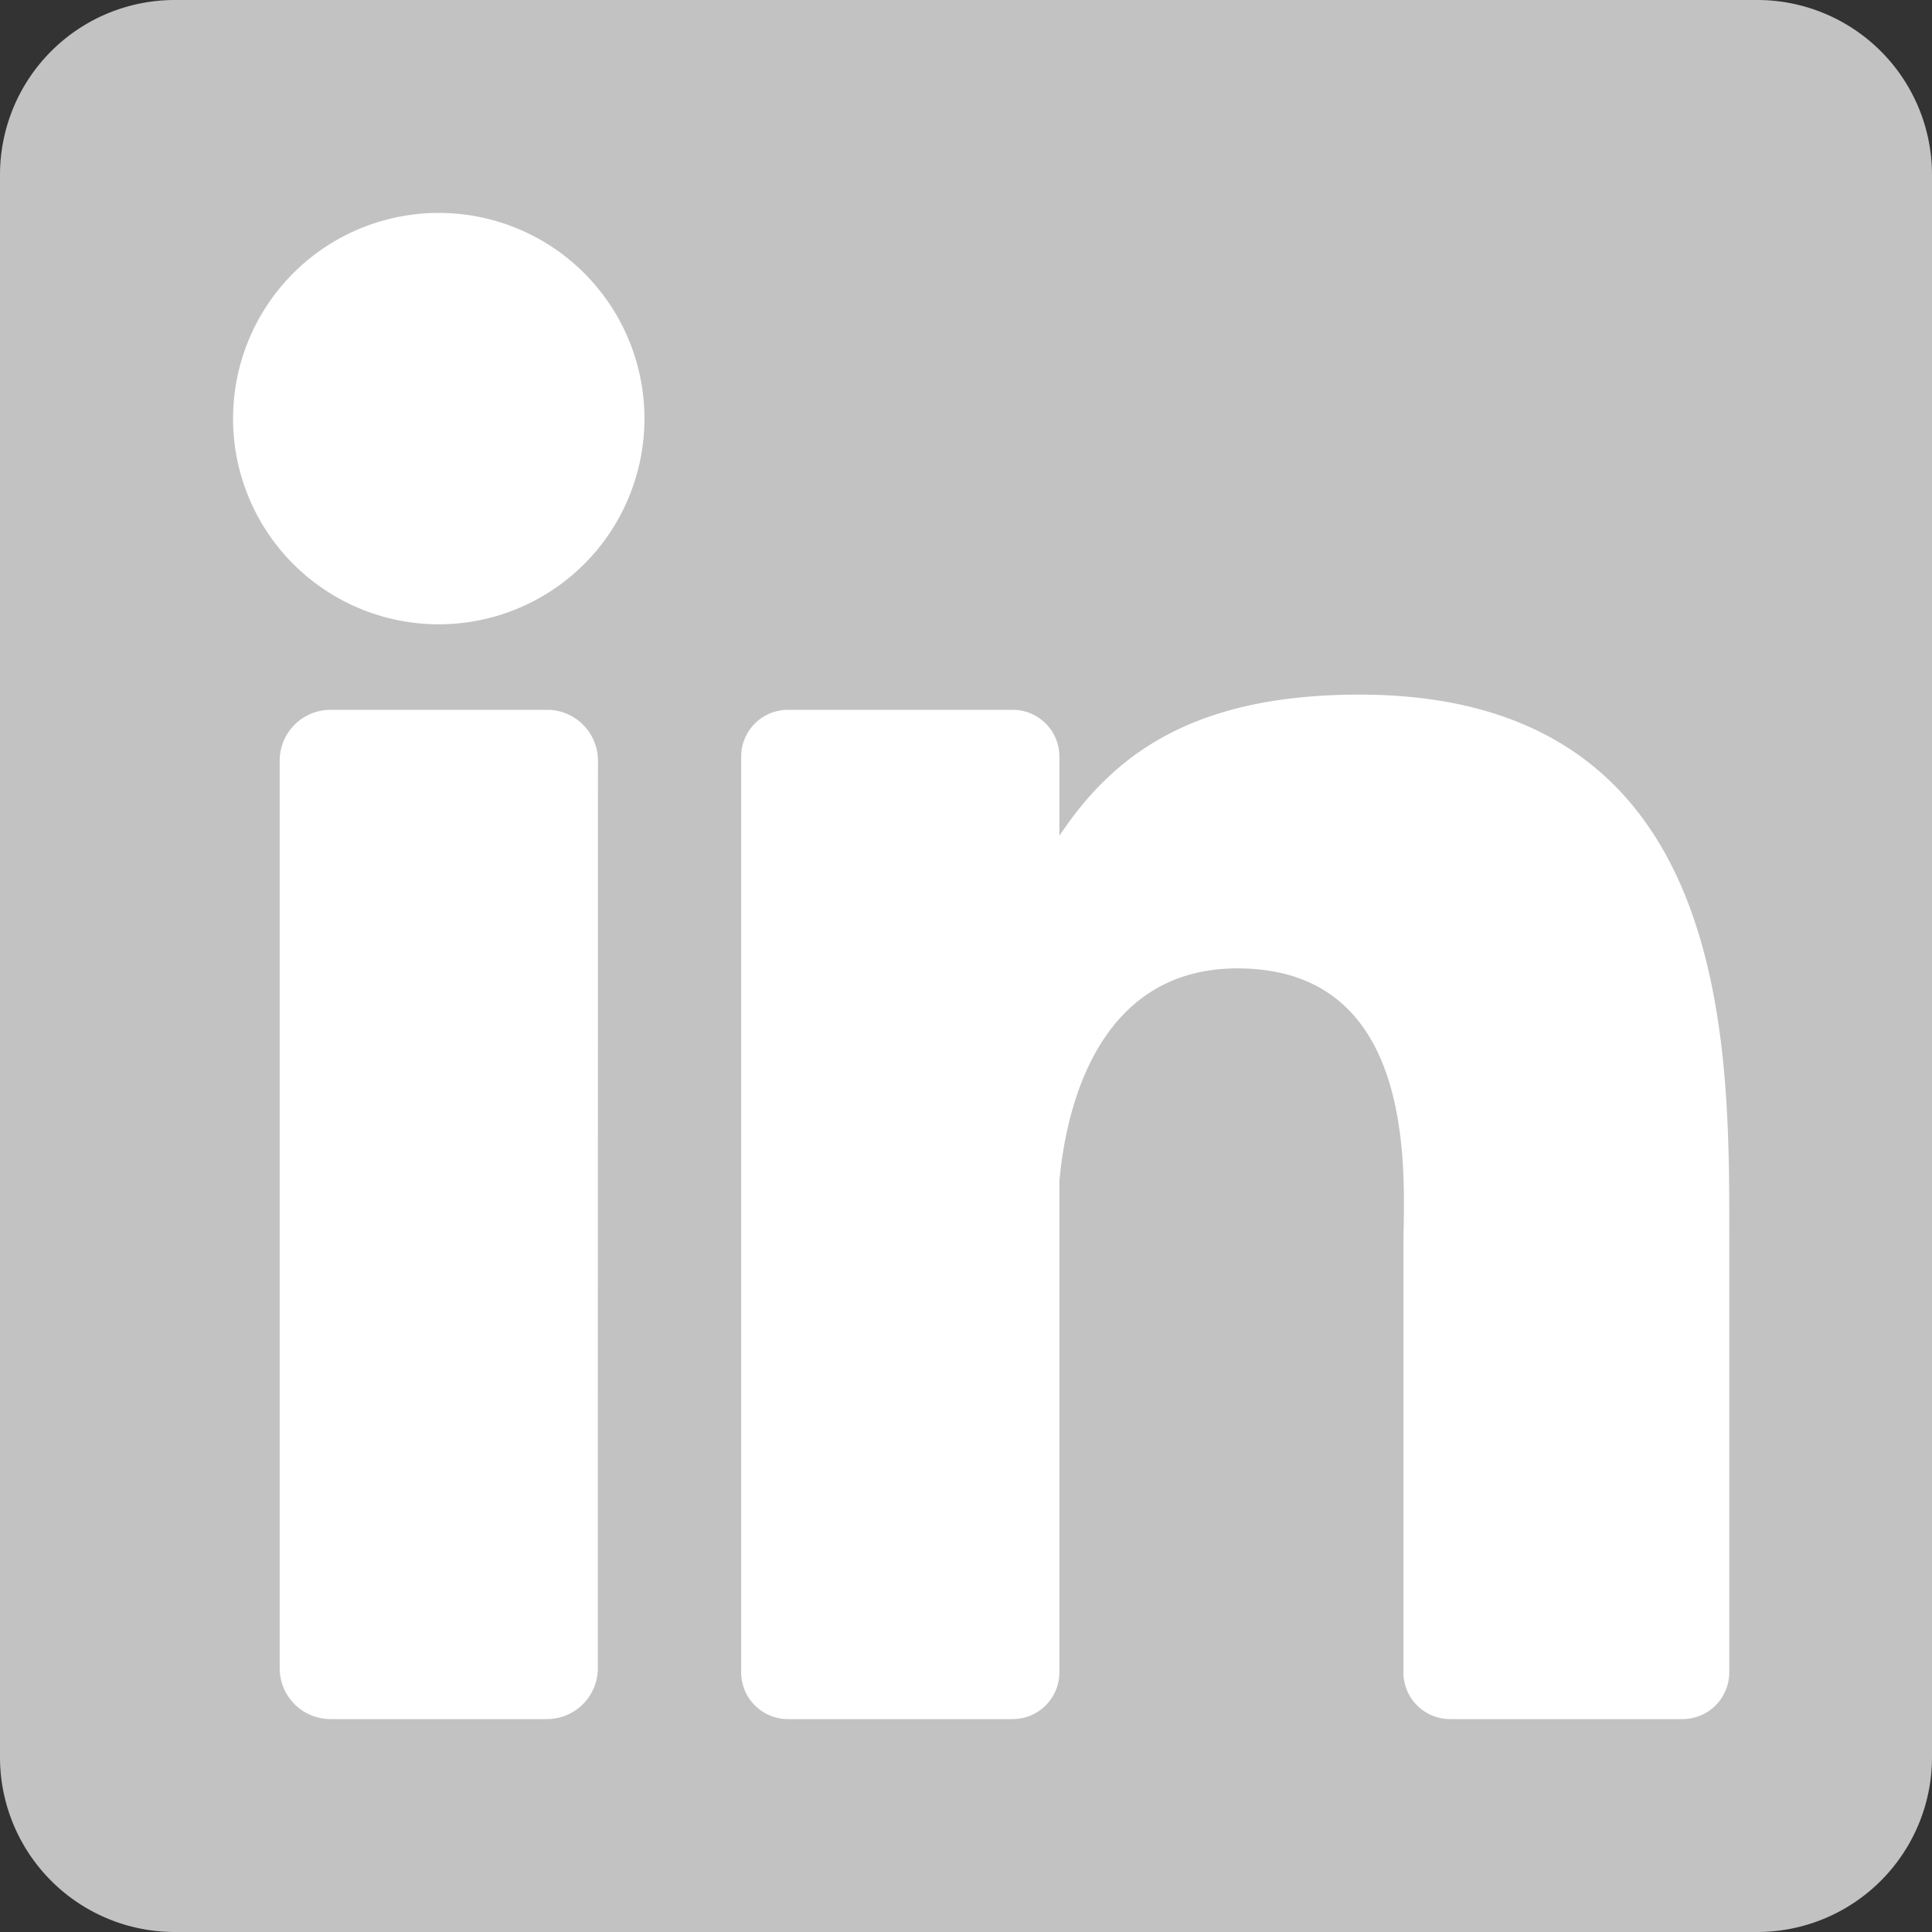
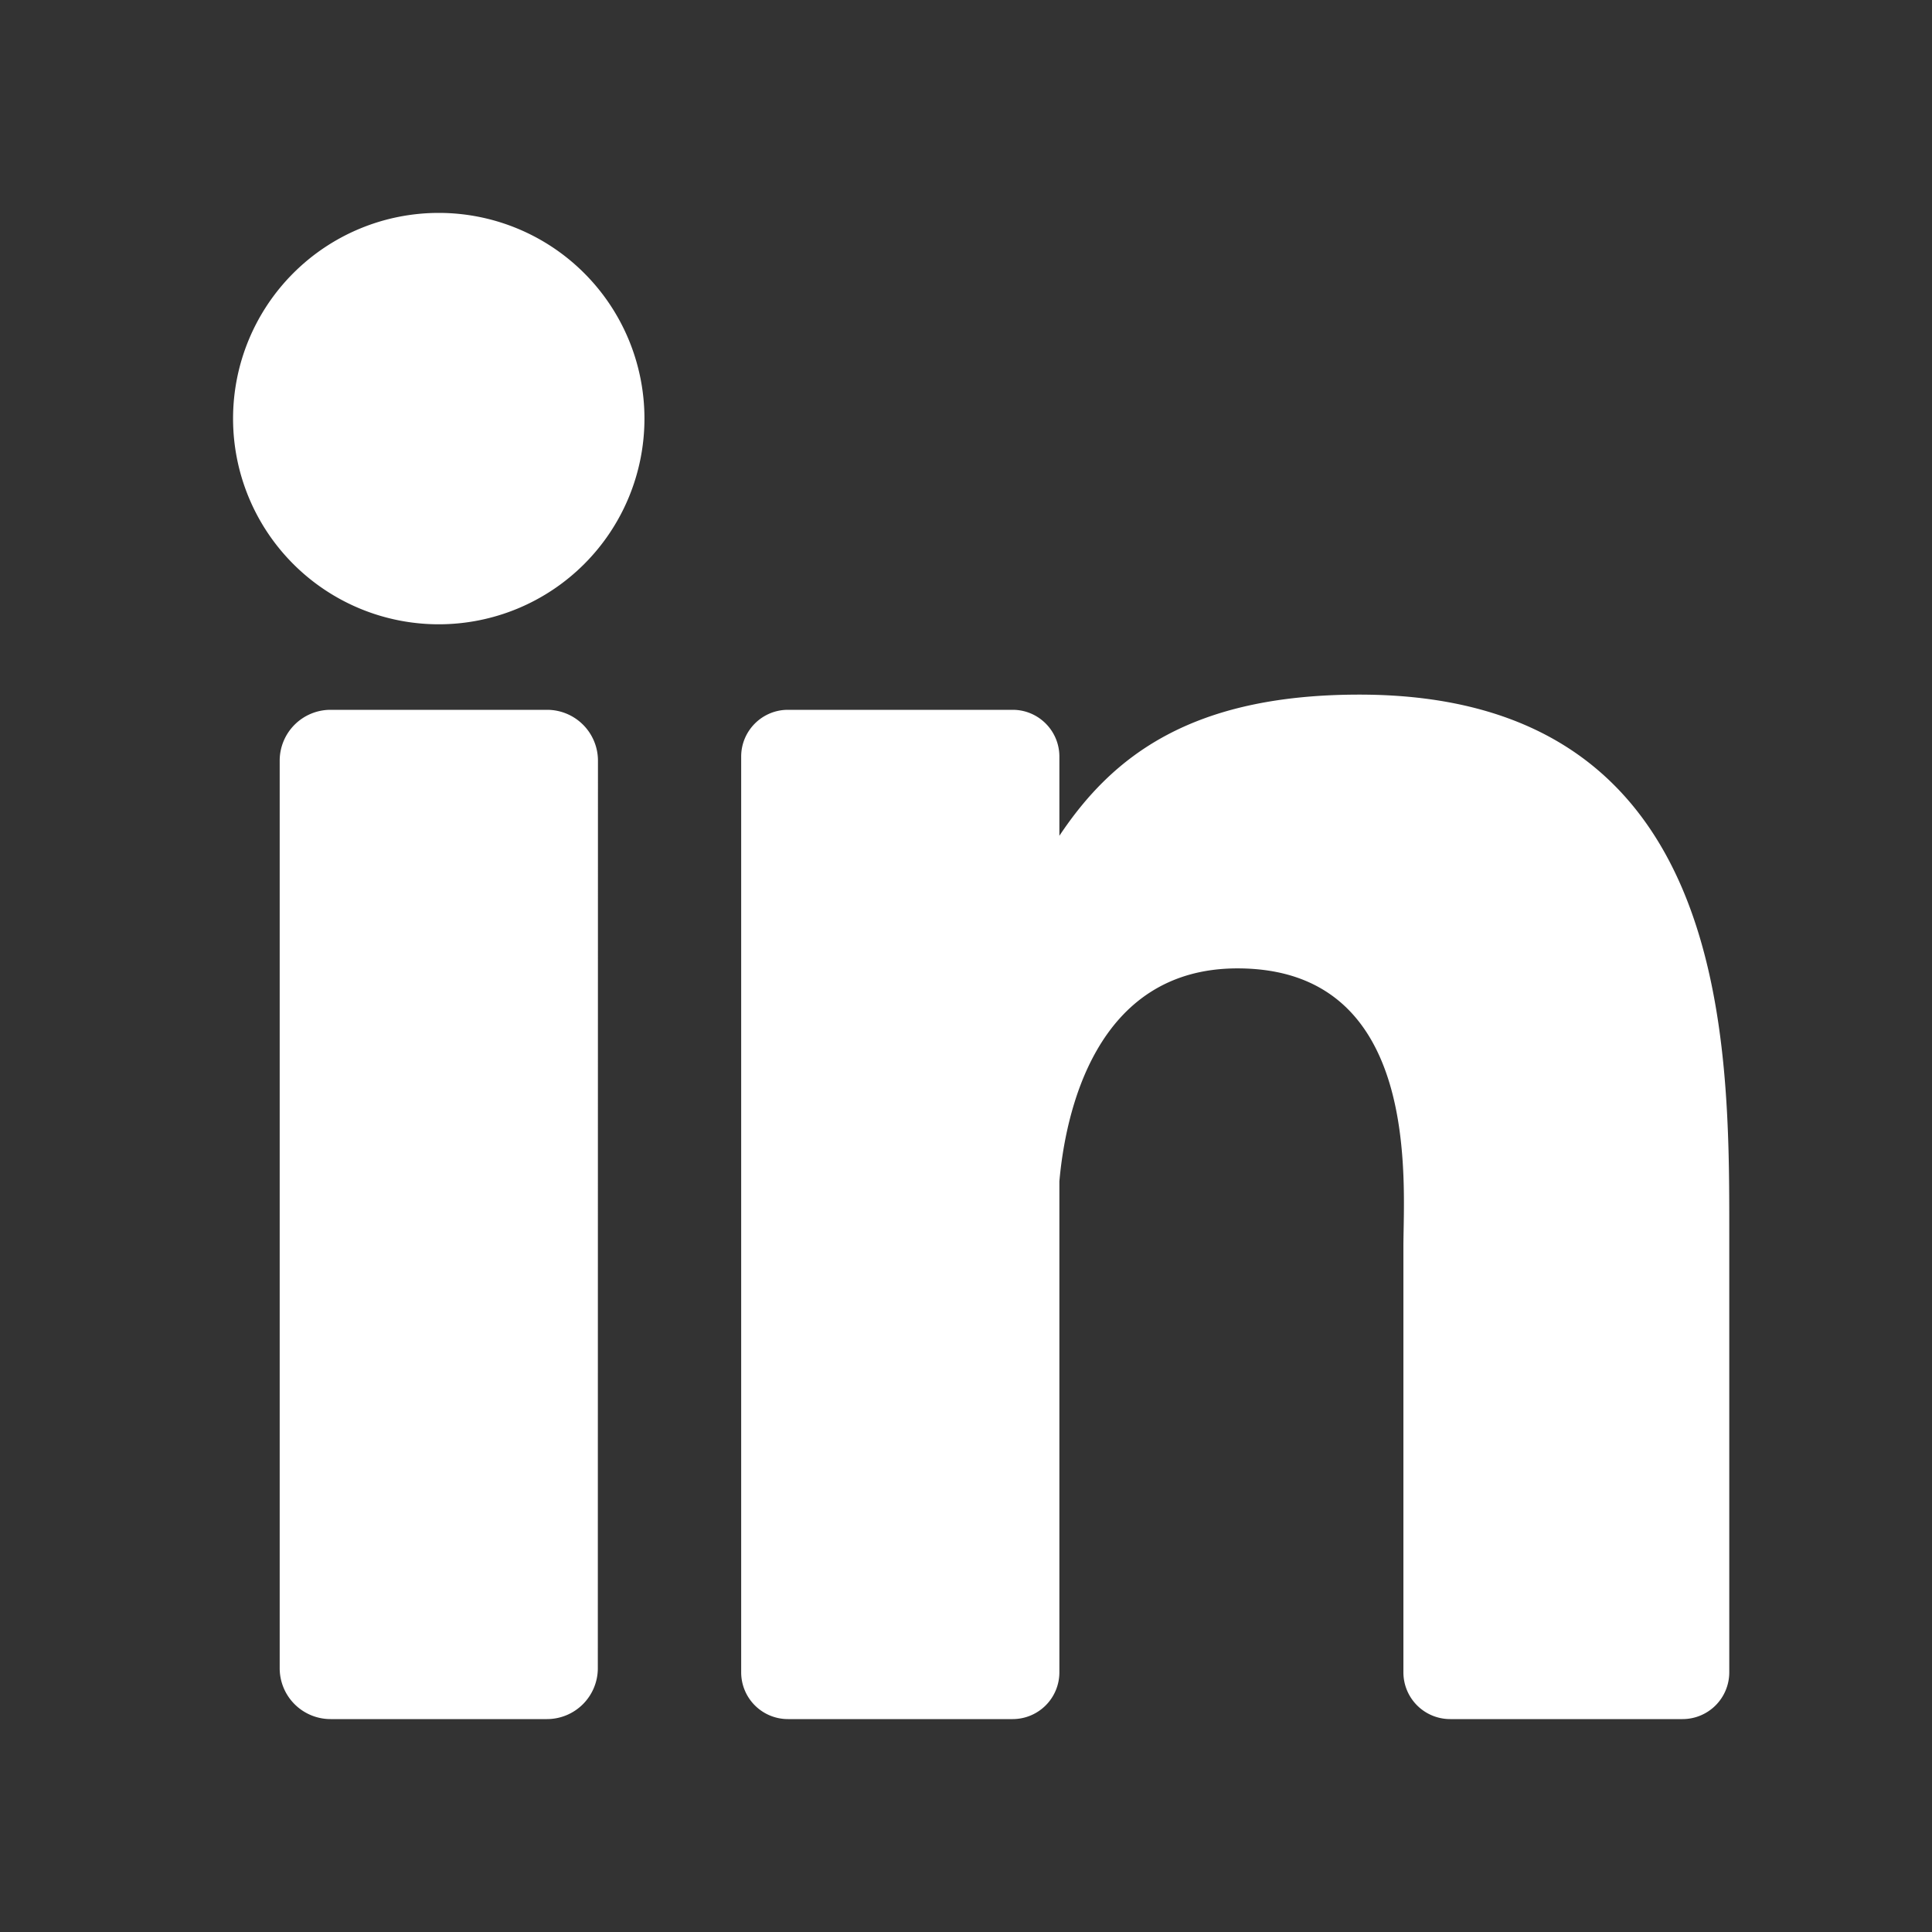
<svg xmlns="http://www.w3.org/2000/svg" height="30" width="30">
  <rect width="100%" height="100%" fill="#333333" stroke="none" />
  <linearGradient id="a" x1="32.234%" x2="100%" y1="0%" y2="100%">
    <stop offset="0" stop-color="#C3C2C2" />
    <stop offset=".174" stop-color="#C3C2C2" />
    <stop offset=".47" stop-color="#C3C2C2" />
    <stop offset="1" stop-color="#C3C2C2" />
  </linearGradient>
  <g fill="none" fill-rule="evenodd">
-     <path d="M27.286 0H2.714A2.714 2.714 0 000 2.714v24.572A2.714 2.714 0 002.714 30h24.572A2.714 2.714 0 0030 27.286V2.714A2.714 2.714 0 0027.286 0z" fill="url(#a)" />
    <path d="M9.283 25.904a.79.79 0 01-.79.79h-3.36a.79.79 0 01-.79-.79V11.812a.79.79 0 01.79-.79h3.362a.79.79 0 01.79.79zm-2.47-16.21a3.194 3.194 0 110-6.388 3.194 3.194 0 010 6.388zm20.039 16.274a.726.726 0 01-.727.726h-3.607a.726.726 0 01-.726-.726v-6.61c0-.987.29-4.321-2.577-4.321-2.223 0-2.674 2.282-2.765 3.307v7.624a.726.726 0 01-.726.726h-3.489a.726.726 0 01-.726-.726v-14.22c0-.4.325-.726.726-.726h3.49c.4 0 .725.325.725.726v1.23c.825-1.238 2.05-2.192 4.658-2.192 5.777 0 5.744 5.396 5.744 8.361z" fill="#fff" fill-rule="nonzero" />
  </g>
</svg>